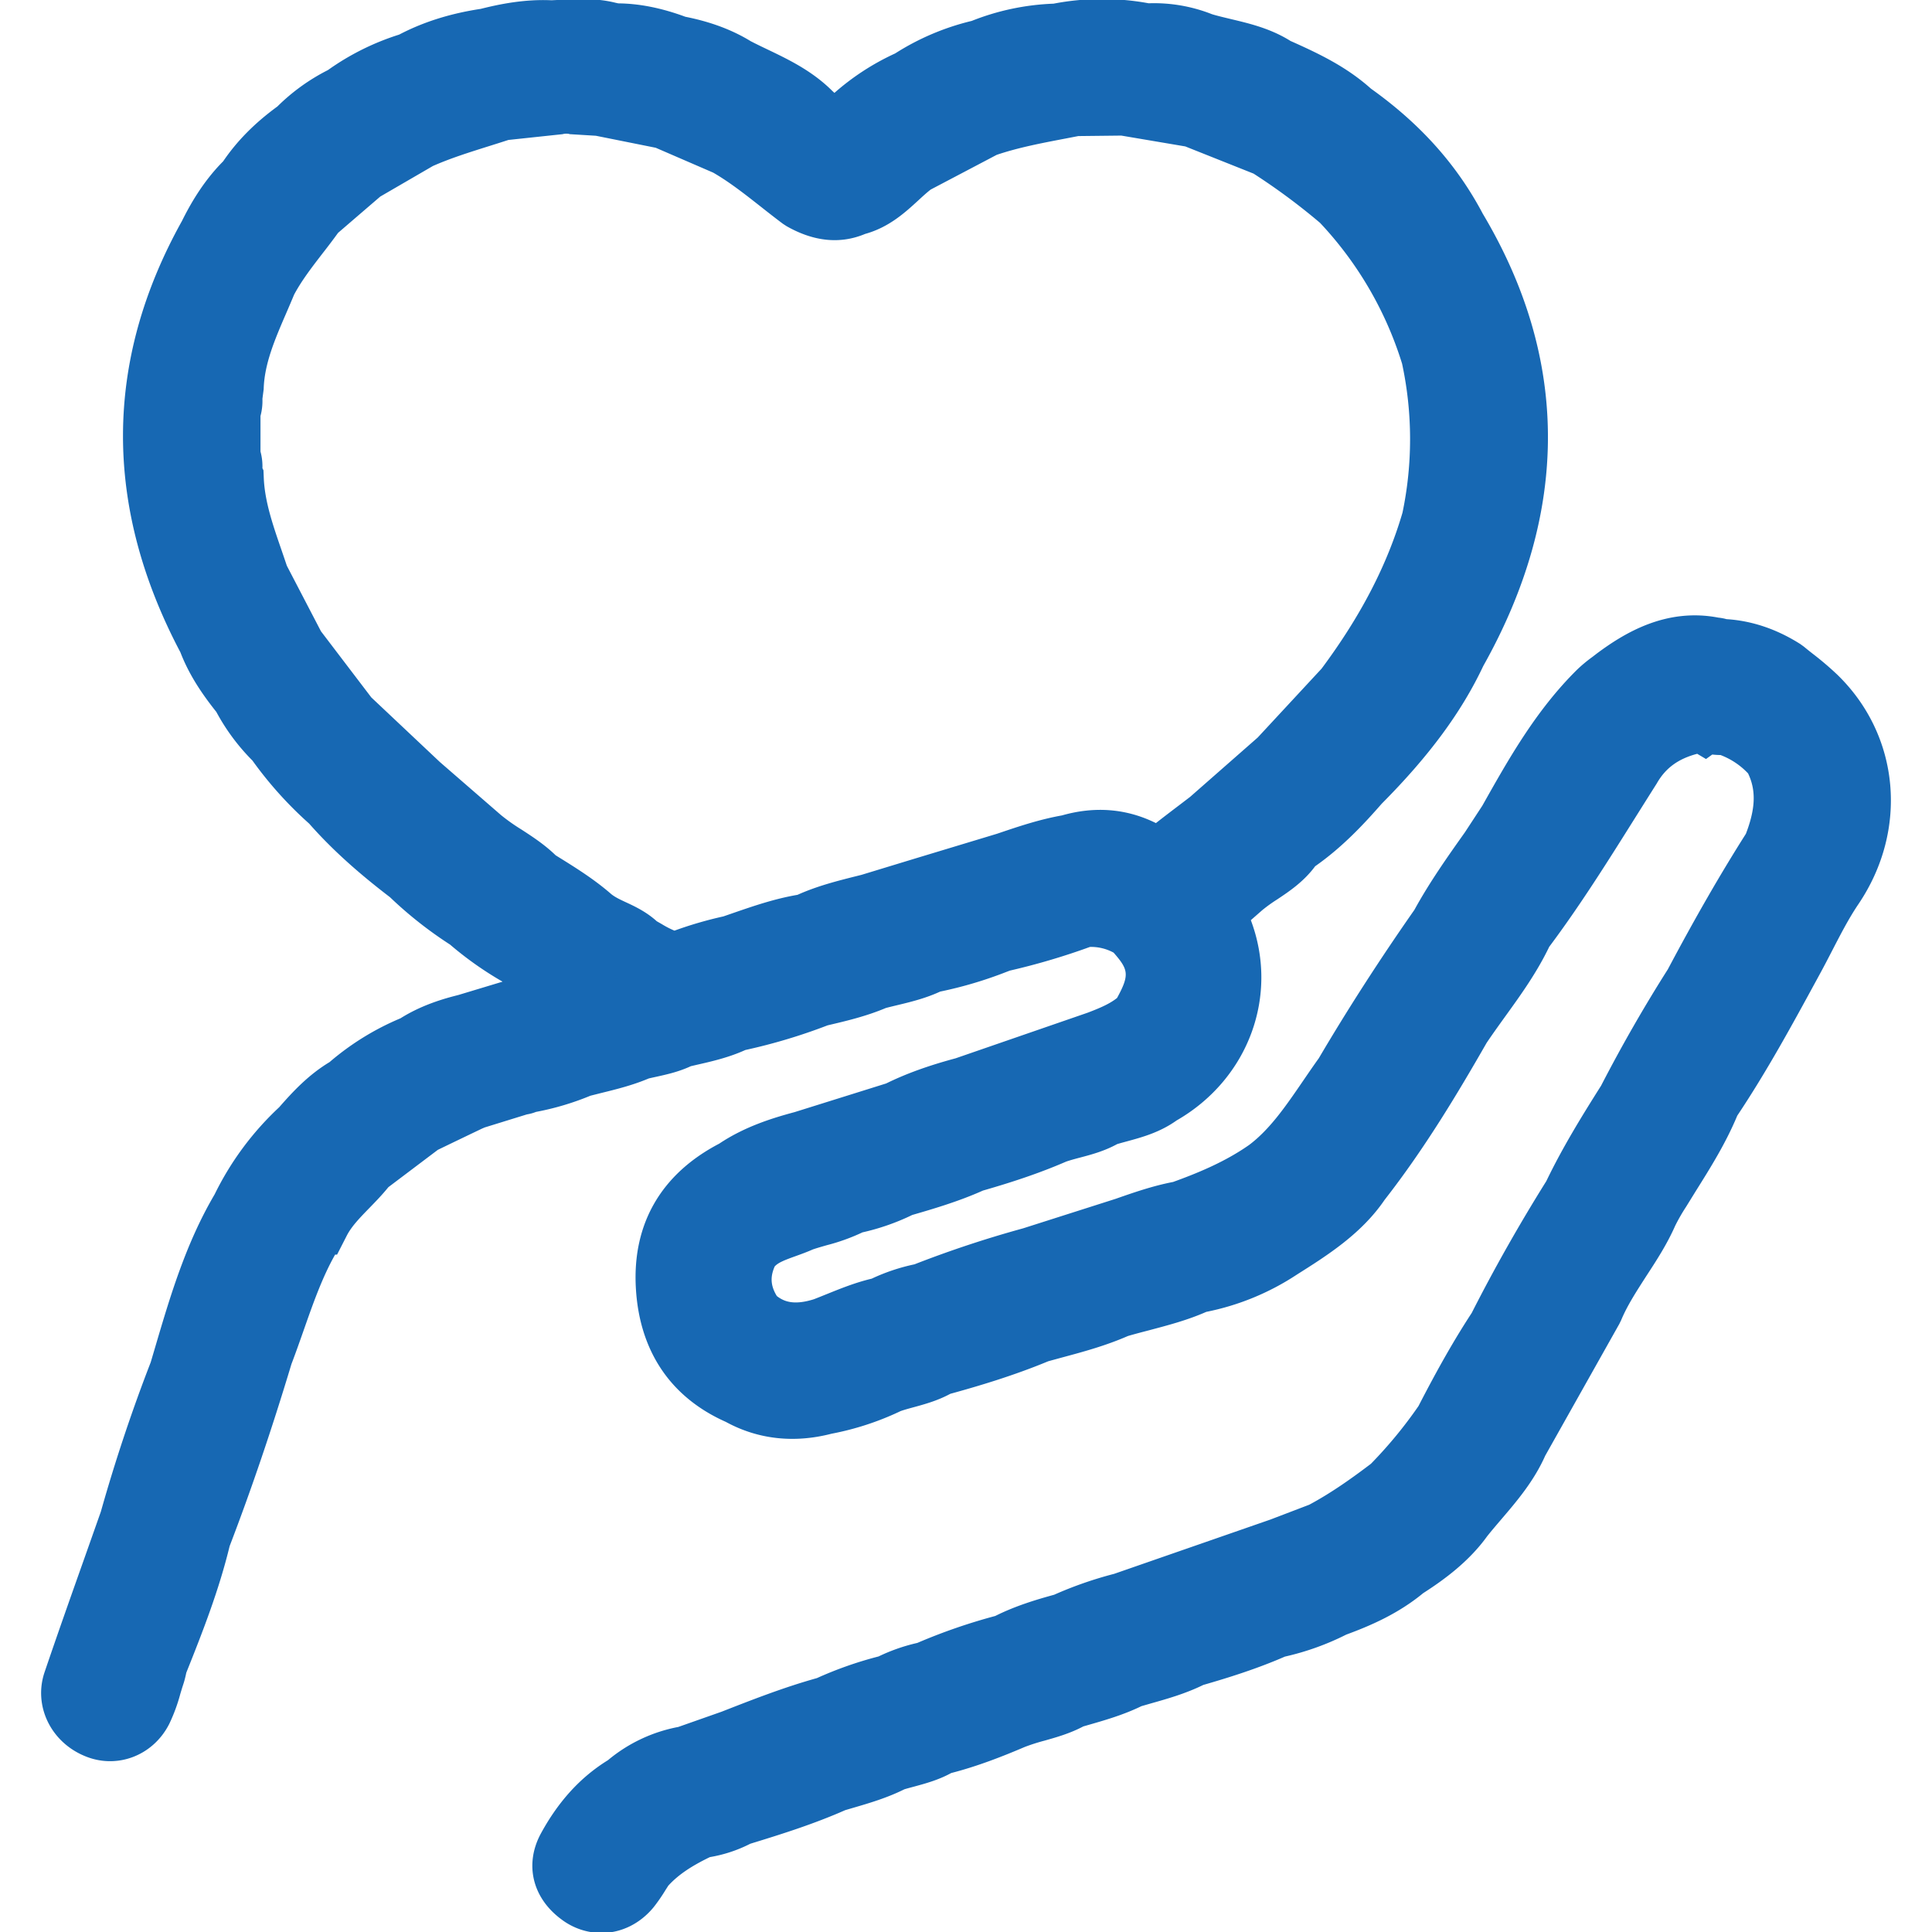
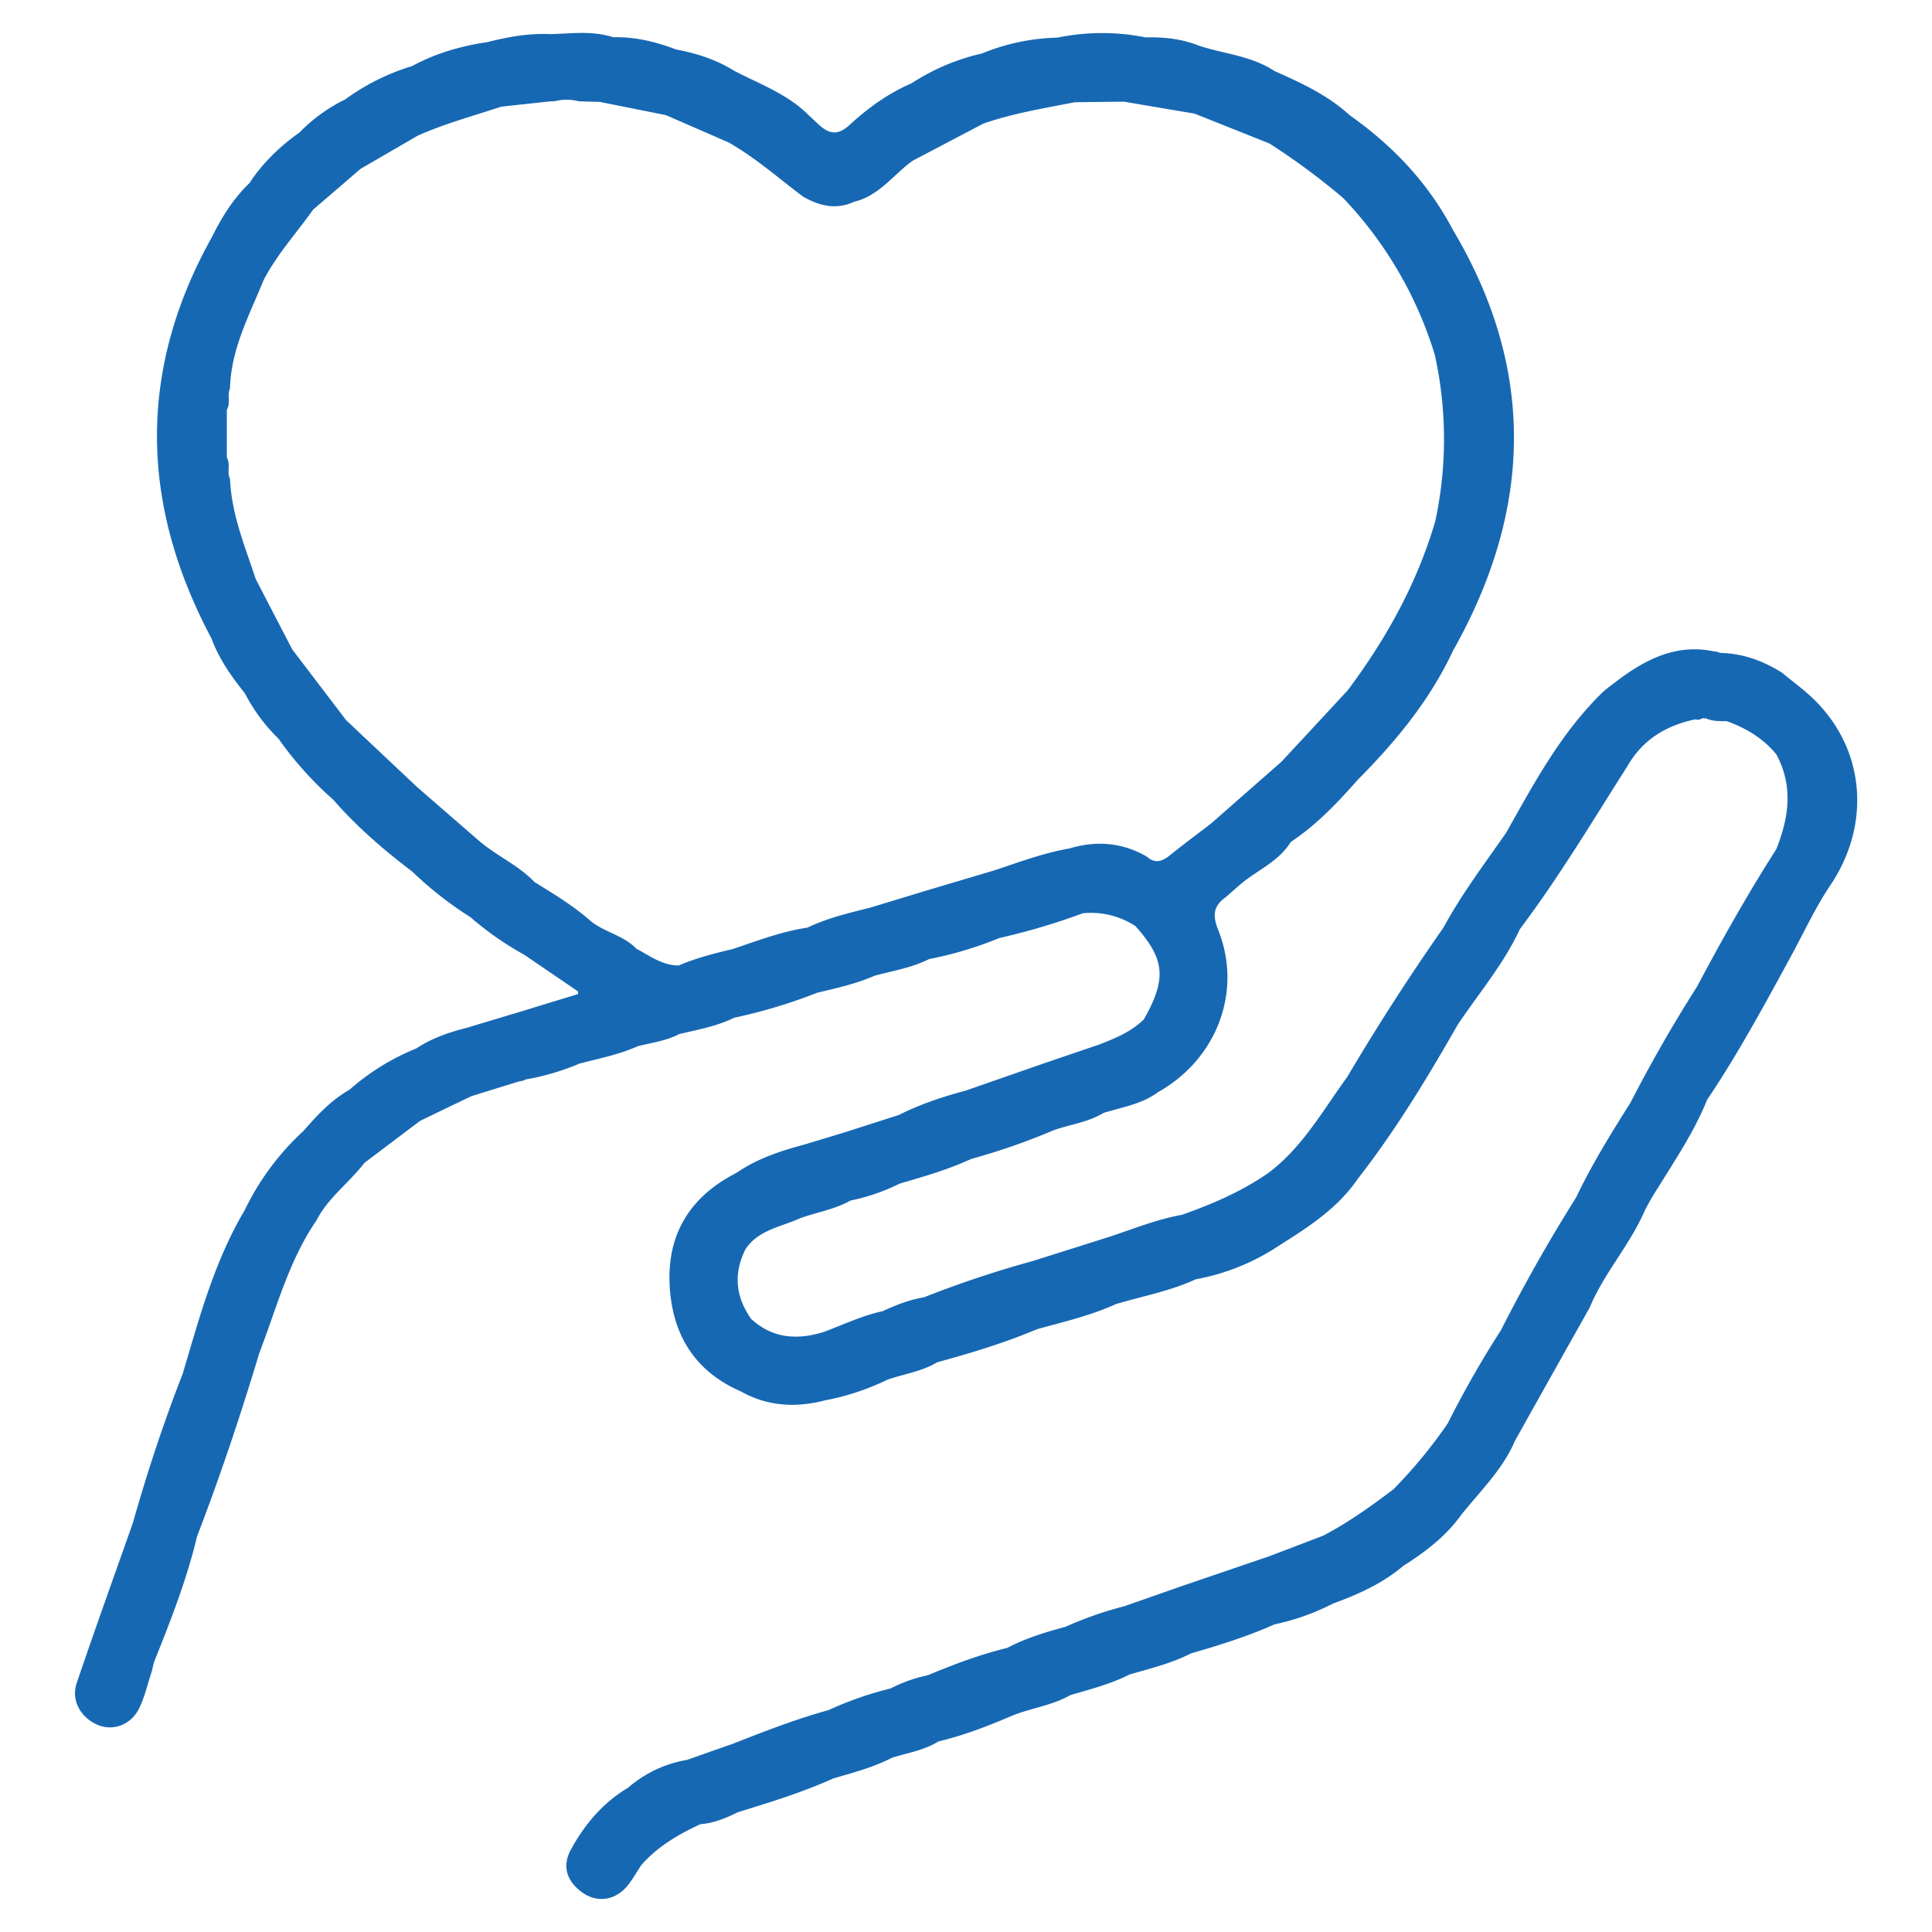
<svg xmlns="http://www.w3.org/2000/svg" id="Layer_1" data-name="Layer 1" viewBox="0 0 1000 1000" data-src="/assets/icons/donation-sections/small-projects.svg" width="72" height="72" stroke="#1768b3" fill="#1768b3">
  <path class="cls-1" d="M938.48,362.32c-5.06-4.95-10.85-9.12-16.32-13.67-9.78-6.21-20.34-10-32-10.21a7.89,7.89,0,0,0-3.28-.81c-18.65-3.94-34.19,3.71-48.89,14.62-3,2.41-6.3,4.57-9,7.28-21,20.74-34.74,46.47-49,71.79-11.22,16.11-23.1,31.82-32.48,49.14q-26.37,37.65-49.72,77.18C685.12,575,674.62,594.09,657,607.36c-13.84,9.72-29.2,16.28-45.06,21.9-12.63,2.27-24.48,7-36.6,11.07q-20.42,6.48-40.89,12.92A548.69,548.69,0,0,0,478.3,672c-7.51,1.21-14.45,4-21.33,7.16-10.5,2.25-20.2,6.91-30.21,10.65-13.95,4.4-27,3.62-38.36-6.82-8.17-11.6-9.4-23.8-3-36.6,6.79-10.33,18.68-11.74,28.69-16.37,8.66-3.05,17.87-4.55,26-9.1a103,103,0,0,0,25.44-8.77c12.54-3.63,25.09-7.28,37-12.75a339.07,339.07,0,0,0,42.79-14.91c8.57-3,17.78-4.08,25.72-8.92,9.59-3,19.8-4.48,28.17-10.76,30-16.8,43.48-51.56,30.91-83.18-3.31-8.26-2.42-13.1,4.23-17.81,2.36-2.08,4.72-4.21,7.1-6.25,8.69-7.48,20-11.82,26.28-22.13,13.32-8.8,24.19-20.28,34.67-32.16,19.74-19.86,37.35-41.24,49.29-66.82,40.86-72.48,43-144.93-.15-217.33-12.77-24.2-31-43.42-53.26-59.1-11.33-10.39-25.06-16.72-38.9-22.85-11.77-7.82-25.84-8.77-38.79-13-8.86-3.57-18.12-4.58-27.59-4.32a114.57,114.57,0,0,0-45.67.12,108.6,108.6,0,0,0-38.87,8.17A111.65,111.65,0,0,0,472,43.59c-12.11,5.21-22.61,12.83-32.22,21.72-9.61,8.58-15.14.35-21.35-5.12C407.48,49.08,393,44,379.63,37c-9.18-5.73-19.25-8.92-29.81-10.91-10.47-4-21.21-6.62-32.52-6.3a12.14,12.14,0,0,0-2.47-.72c-10-2.62-20.08-1.09-30.16-.92-11-.49-21.72,1.44-32.31,4.14-13.64,2-26.7,5.76-38.87,12.38A114.57,114.57,0,0,0,179,51.85a85,85,0,0,0-23.65,17.09c-10.13,7.22-19,15.65-25.81,26.12-8.41,8-14.39,17.76-19.51,28.06-38.47,69-36.89,138.06-.12,207.12,3.89,10.58,10.27,19.65,17.27,28.34A89.8,89.8,0,0,0,144.52,382a181.36,181.36,0,0,0,28.37,31.62c12.14,13.93,26,25.9,40.68,37a189.74,189.74,0,0,0,30.16,23.66,162.49,162.49,0,0,0,27.94,19.51q14,9.57,28.08,19.13c-.06.63-.11,1.3-.11,2q-15.08,4.58-30.13,9.21-14,4.18-27.94,8.4c-9.12,2.27-17.93,5.32-25.81,10.56a120.49,120.49,0,0,0-34.56,21.35c-9.46,5.35-16.72,13.18-23.74,21.26A135,135,0,0,0,127,626.81C111.45,653,103.69,682.14,95.11,711c-9.9,25.38-18.44,51.22-25.87,77.44C59.52,816,49.59,843.57,40.18,871.3c-2.93,8.64,1.93,17.27,10.47,21,7.6,3.28,16.61.23,20.81-8.08,2.88-5.67,4.23-12.06,6.27-18.13.78-2.3,1-4.66,1.93-7,8.4-20.95,16.63-42,21.87-64.06,12-31.16,22.56-62.78,32.17-94.72,9-23.36,15.25-47.91,29.69-68.89h0c6-11.82,17-19.53,24.86-29.86q14.46-10.92,28.89-21.81c8.46-4.09,16.92-8.18,25.35-12.2a4.74,4.74,0,0,0,1.3-.64l25.4-7.85a4.06,4.06,0,0,0,2.56-.78,126.85,126.85,0,0,0,28-8.23c10.16-2.67,20.52-4.66,30.21-9,7.22-1.84,14.73-2.76,21.47-6.3,9.64-2.3,19.45-4,28.46-8.46a272.32,272.32,0,0,0,43-12.95c10-2.33,20.14-4.63,29.67-8.8,9.46-2.56,19.28-4.09,28.17-8.6a193.29,193.29,0,0,0,35-10.33h0c.49-.21.95-.38,1.44-.58a343.2,343.2,0,0,0,43.24-12.83A42.76,42.76,0,0,1,588,478.94c15.57,17.35,16.52,27.77,4.46,49-6.67,6.56-15.08,10-23.59,13.27L543,550,499.9,565c-11.82,3.17-23.45,7-34.41,12.55l-28.05,9c-7.17,2.16-14.33,4.35-21.53,6.51-12.14,3.25-24,7.22-34.44,14.44-23.65,12-35.77,31.25-34.36,57.84,1.33,25.12,12.78,44.08,36.58,54.41,13.75,7.71,28.22,8.46,43.19,4.6a129.1,129.1,0,0,0,32.31-10.7c8.55-3,17.78-4.2,25.69-9,17.59-4.78,35-10.08,51.8-17.15,13.75-3.83,27.71-7,40.8-13,13.81-4.09,28.08-6.71,41.26-12.81a114.57,114.57,0,0,0,42.85-17.29c15.19-9.58,30.35-19.25,40.77-34.5,19.57-25.06,35.94-52.17,51.68-79.68,10.93-16.37,23.85-31.47,32.2-49.55,20.25-26.87,37.46-55.76,55.5-84.07,8.12-14.3,20.63-21.64,35.85-24.81h0c1.15.64,2.74-.08,4-.72l.49.32.46-.32c3.57,1.85,7.45,1.7,11.28,1.7,10.13,3.6,19.08,8.95,26,17.38,9,16.55,6.65,33.12,0,49.67-14.7,23-28.14,46.84-40.94,71q-18.64,29.26-34.5,60.14c-10.1,16-20,32-28.17,49.12q-21,33.4-38.82,68.56A523.61,523.61,0,0,0,749.78,737a250.34,250.34,0,0,1-28.14,34.16C710,780,698.13,788.49,685.12,795.31L657.1,806,612,821.38q-15.11,5.31-30.15,10.56a186.23,186.23,0,0,0-30.19,10.56c-10.33,2.79-20.57,5.87-30.1,10.91-14.15,3.45-27.73,8.54-41.17,14.18h0a73.45,73.45,0,0,0-19.19,6.82,177.25,177.25,0,0,0-32.2,11.22c-16.89,4.64-33.15,11-49.43,17.38q-11.92,4.18-23.77,8.38a61.89,61.89,0,0,0-30.47,14.38c-12.92,7.69-22.25,18.76-29.35,31.74-4.72,8.6-2,16,5.55,21.52s16.83,4.12,22.87-3.31c2.68-3.3,4.75-7.07,7.11-10.61,8.49-9.76,19.37-16.09,30.93-21.41,6.91-.52,13.15-3.14,19.28-6.16,16.75-5.15,33.5-10.33,49.52-17.52,10.22-3,20.58-5.67,30.13-10.62,8.11-2.62,16.75-3.83,24.14-8.49,13.18-3.16,25.78-8,38.21-13.35,9.9-4,20.78-5.24,30.16-10.67,10.33-3,20.77-5.67,30.44-10.59,10.82-3.2,21.84-5.76,32-11,14.67-4.2,29.23-8.77,43.19-15a119.63,119.63,0,0,0,30.18-10.73c13.07-4.75,25.64-10.39,36.37-19.48,11.25-7.14,21.76-15.08,29.64-26,9.87-12.46,21.61-23.57,28-38.56Q803,711,822.4,676.53c7.34-17.69,20.49-32,28.2-49.52a108.94,108.94,0,0,1,6.71-11.8c9.23-15,19.25-29.72,25.87-46.24C899,545.49,912.44,520.6,926,495.77c6.94-12.69,13-26,21-37.89C967.94,426.8,965,388.1,938.48,362.32ZM593.39,443.84c-12.6-7.28-25.84-8.35-39.65-4.21-13.32,2.28-25.92,7.05-38.7,11.28l-36.6,10.88q-14,4.27-28,8.52c-11,2.76-22,5.32-32.31,10.3-13.41,2-26,6.79-38.73,11.11-9.53,2.21-19,4.66-28,8.51-8.6.09-15.16-5-22.27-8.72-7-7.39-17.7-8.69-25-15.51-8.57-7.36-18.24-13.12-27.79-19.07-8.37-8.78-19.71-13.58-28.8-21.41q-16.11-14-32.17-27.94l-36.6-34.5q-13.95-18.3-27.89-36.63-9.54-18.3-19-36.6c-5.59-17-12.55-33.58-13.3-51.79-1.78-3.51.4-7.63-1.67-11.11q0-12.48,0-25c2.13-3.45,0-7.54,1.64-11,.52-20.34,10-37.92,17.41-56.11,6.91-13.38,17.09-24.45,25.7-36.63Q174,97.61,186.32,87c9.85-5.73,19.69-11.42,29.53-17.15,14-6.3,28.91-10.3,43.5-15.13,8.43-.93,16.86-1.82,25.32-2.74l2.25-.06a25.72,25.72,0,0,1,12.69,0c3.62.12,7.25.23,10.87.32,11.46,2.3,22.91,4.57,34.36,6.88l32.43,14.12c14,7.92,26,18.59,38.73,28.15,8.23,4.66,16.72,6.84,25.84,2.59,12.89-3,20.28-14,30.24-21.18l36.63-19.25c15.45-5.41,31.59-8,47.59-11.14,8.49-.08,17-.2,25.5-.29q18.3,3.12,36.6,6.19l38.76,15.45a346.3,346.3,0,0,1,38.55,28.52,204,204,0,0,1,47.45,81.34,203,203,0,0,1,.26,86.12C734,302,718,330.87,697.93,357.66q-17.14,18.51-34.33,37L627,426.77c-7.11,5.44-14.3,10.79-21.26,16.4C601.62,446.48,597.71,447.66,593.39,443.84Z" />
-   <path class="cls-1" d="M311.26,1000a34,34,0,0,1-20.2-6.81c-15.06-11-19.21-28.34-10.56-44.12,9.08-16.58,20.38-28.9,34.49-37.61a79.43,79.43,0,0,1,36.23-17.11l22.44-7.9C389.81,880.13,406,873.8,423,869.06a195.71,195.71,0,0,1,31.92-11.21,93.23,93.23,0,0,1,20.05-7,296.16,296.16,0,0,1,40.34-13.95c10.44-5.23,21.12-8.42,30.51-11a200.69,200.69,0,0,1,31-10.8L657.7,787l20.16-7.7c11.71-6.25,22.71-14.17,32.06-21.27a228.62,228.62,0,0,0,24.72-30c10.17-19.74,18.71-34.69,27.55-48.2,11.72-23.08,24.71-46,38.62-68.24,8.36-17.37,18.16-33.28,28.33-49.37,10.75-20.81,22.38-41.07,34.56-60.24,14.12-26.62,27.36-49.61,40.42-70.18,5.07-13.17,5.42-22.84,1.09-31.78a38.68,38.68,0,0,0-14.59-9.72c-1.43,0-2.93-.1-4.49-.27L883,392.27l-4.46-2.64h0c-10.15,2.63-16.83,7.53-21.44,15.65-4.37,6.9-8.23,13.06-12.1,19.21-13.62,21.7-27.71,44.12-43.56,65.32-6.44,13.41-14.76,24.95-22.83,36.13-3.23,4.49-6.47,9-9.55,13.56-15.25,26.62-32.19,54.86-52.77,81.22-11.94,17.54-29.63,28.7-45.24,38.55a131.54,131.54,0,0,1-46.83,19.27c-10,4.4-20.09,7-29.83,9.59-3.59.93-7.18,1.87-10.74,2.91C572,696.13,560.3,699.27,549,702.31l-6.59,1.8c-18,7.48-36.3,12.9-50.72,16.86-6.56,3.55-13.1,5.34-18.95,6.94-2.27.62-4.55,1.23-6.77,2a146.4,146.4,0,0,1-35.67,11.69c-19.15,4.95-37.76,3-54.38-6.08-28.59-12.71-44.6-36.63-46.32-69.23-1.74-32.79,13.09-58.32,42.9-73.89,12.85-8.6,26.84-13.06,38.89-16.28l47.47-14.86c10.18-5,21.65-9.18,35.9-13l68.44-23.64c6-2.3,11.36-4.5,15.38-7.75,6.77-12.33,6-15.21-1.86-24.18a24.87,24.87,0,0,0-12.65-3.06,353.23,353.23,0,0,1-41.53,12.28l-2,.76a210.8,210.8,0,0,1-34.08,10.1c-7.69,3.55-15.43,5.4-22.33,7.06-1.91.46-3.82.92-5.72,1.41-10.18,4.29-20.34,6.69-30.2,9A292.85,292.85,0,0,1,385.64,543c-8.62,3.91-17.37,5.9-25.16,7.67l-3.06.71c-6.3,2.93-12.45,4.28-17.95,5.49-1.28.28-2.56.56-3.83.86-8.36,3.52-16.59,5.55-24.58,7.52l-5.63,1.42a141.84,141.84,0,0,1-28.15,8.37,21.51,21.51,0,0,1-4.66,1.28l-21.94,6.78c-.47.22-1,.43-1.43.62q-11.42,5.46-22.88,11l-25.68,19.38c-3.24,4-6.64,7.5-9.94,10.89-4.94,5.08-9.21,9.48-11.7,14.34l-4.89,9.56h-1c-6.82,12-11.54,25.49-16.49,39.59-2.05,5.83-4.1,11.66-6.3,17.42-10.2,33.85-20.67,64.71-32,94.25-5.41,22.34-13.67,43.68-22.38,65.38-.11.37-.19.82-.29,1.28-.37,1.61-.76,3.21-1.29,4.79s-1.07,3.38-1.58,5.09a88.78,88.78,0,0,1-5.67,15.37c-8.28,16.38-27,23.37-43.43,16.26C26.47,901,17.81,882.58,23.55,865.66c6.74-19.84,13.73-39.57,20.73-59.31l8.4-23.77c7.38-26.17,16.17-52.51,25.8-77.29l2.19-7.41c7.82-26.53,15.9-54,30.86-79.43a153.77,153.77,0,0,1,33.34-45c7.24-8.29,15.24-16.82,26-23.3a138.11,138.11,0,0,1,36.65-22.63c10.74-6.77,22.05-10.08,29.76-12l24.1-7.27a178.09,178.09,0,0,1-28.14-19.74A208.4,208.4,0,0,1,202.17,464c-17.24-13.17-30.57-25.31-41.81-38.07a199,199,0,0,1-29.3-32.58,107.56,107.56,0,0,1-18.66-25.13c-6.64-8.35-13.82-18.44-18.57-30.8C54,262,54.28,187,94.65,114.57c3.86-7.8,10.62-20.11,21.25-30.76,7.15-10.53,16.34-19.81,28-28.31A103.19,103.19,0,0,1,170,36.7a131.26,131.26,0,0,1,36.79-18.32c12.52-6.55,26.33-10.9,42.14-13.3C258.64,2.64,271.45,0,285.45.64c1.21-.05,3.51-.17,5.8-.29,8.21-.42,17.5-.87,27.38,1.6.42.08.84.18,1.27.29,11,.1,22.41,2.38,34.71,6.92,13.09,2.61,24.14,6.74,33.7,12.59,2.87,1.49,5.8,2.89,8.72,4.29,10.84,5.19,23.1,11.06,33.44,21.4l1.43,1.31a128.12,128.12,0,0,1,31.69-20.66,129.63,129.63,0,0,1,39.5-16.78A126.71,126.71,0,0,1,545.36,2.4a132.54,132.54,0,0,1,49.15-.2,81.25,81.25,0,0,1,32.63,5.62c2.68.84,6.55,1.74,10.41,2.67,9.42,2.25,20.05,4.8,30.19,11.16,15.35,6.82,29.15,13.53,41.54,24.62,25.52,18.19,44.43,39.34,57.78,64.62,44.71,75.06,44.94,153.9.24,233.58-11.23,23.82-27.91,46.45-52.46,71.15C706,425.73,694.7,438,680.37,448c-5.89,8-13.4,13-19.59,17.13a77.89,77.89,0,0,0-7.87,5.68l-6.07,5.32c14.86,38.95-1,82.07-38.1,103.39-8.66,6.17-17.75,8.64-25.81,10.83-1.63.44-3.25.88-4.86,1.36-6.69,3.66-13.35,5.44-19.29,7-2.38.63-4.75,1.26-7.08,2.05-12.29,5.33-25.66,10-43.09,15-12.29,5.51-25.12,9.31-36.62,12.64a118.19,118.19,0,0,1-25.75,9,103.14,103.14,0,0,1-18.48,6.65c-2.4.69-4.82,1.37-7.18,2.17-2.87,1.28-5.85,2.37-8.83,3.44-5.78,2.08-9.33,3.43-11.2,5.59-2.52,5.69-2.19,10.48,1.16,15.91,3.92,3.1,9.34,5.08,19.77,1.78,1.78-.68,4.4-1.74,7-2.79,7.19-2.9,14.6-5.88,22.88-7.84a100.29,100.29,0,0,1,22.1-7.41,570,570,0,0,1,56.23-18.63L577.57,621c9.42-3.29,19.15-6.69,29.77-8.74C619.13,608,634,602.07,646.88,593c10.87-8.19,19.18-20.37,28-33.26,2.69-3.93,5.37-7.86,8.15-11.72,14.92-25.35,31.56-51.18,49.49-76.82,7.86-14.34,17.15-27.46,26.15-40.15l9-13.75C781.3,393.09,795.39,368,816.62,347a74.26,74.26,0,0,1,7.87-6.55l2.54-1.95c14.28-10.6,35.58-23.46,62.33-18.32a25.18,25.18,0,0,1,4.22.79c13.12.82,25.89,5.13,38,12.82l1.82,1.32c1.64,1.37,3.32,2.7,5,4a159.5,159.5,0,0,1,12.33,10.55h0c32.14,31.27,36.58,79.78,10.8,118-5,7.38-9.21,15.57-13.7,24.25-2.12,4.1-4.24,8.21-6.46,12.25l-1.43,2.63c-12.73,23.39-25.89,47.56-41.18,70.44-5.92,14.23-13.81,26.83-21.44,39l-5,8.09a96.06,96.06,0,0,0-5.7,9.92c-4.19,9.5-9.66,17.94-15,26.1-5,7.8-9.82,15.17-13,22.84l-.92,1.87-38.35,68.2c-5.82,13.13-14.66,23.46-22.48,32.61-2.55,3-5.1,5.95-7.52,9-9.46,13.18-22.5,22.61-33,29.34-12.91,10.65-27.22,16.81-39.72,21.4a137.4,137.4,0,0,1-31.73,11.38c-14.45,6.31-29.34,10.95-42.27,14.68-9.2,4.5-18.41,7.11-27.34,9.63l-4.65,1.34c-9.46,4.59-19,7.3-28.15,9.93l-1.94.56c-6.9,3.64-13.84,5.6-20,7.34a101.55,101.55,0,0,0-10.28,3.28c-10.83,4.62-24,9.88-38.11,13.51-6.62,3.62-13.22,5.39-19.13,7-1.69.46-3.39.9-5.07,1.4-9.08,4.51-18.19,7.17-27,9.74l-3.65,1.07c-16.47,7.29-33.74,12.66-49.14,17.39a72,72,0,0,1-20.88,6.9c-10,4.82-16.69,9.4-21.76,14.94L344.05,978a89.05,89.05,0,0,1-6.07,8.79C330.88,995.48,321.14,1000,311.26,1000Zm6.81-494.62-.84,9.16v12.64c2-.65,3.86-1.37,5.68-2.17l2.78-1c2.07-.53,4.16-1,6.26-1.46,4.55-1,8.49-1.85,11.37-3.37l4.33-1.59c-9.69-.88-17.22-5.2-22.9-8.46-1.26-.72-2.51-1.44-3.79-2.12Zm21.57-28.14,2.58,1.47a47.69,47.69,0,0,0,6.87,3.53,201.17,201.17,0,0,1,25.45-7.42l5-1.73c10.56-3.64,21.45-7.41,33.38-9.44,10.29-4.62,20.59-7.2,30.58-9.71l2.61-.66L473.3,445l43-13c10.61-3.6,21.56-7.32,33.45-9.45,17.12-4.88,33.46-3.51,48.61,4.07,4.15-3.26,8.21-6.35,12.28-9.44l5.65-4.31,35.06-30.78,33.06-35.65c20.21-27.13,34-53.63,42-80.95a186.85,186.85,0,0,0-.21-77.38A187.66,187.66,0,0,0,683.61,115a327.67,327.67,0,0,0-34.53-25.58L613.63,75.3l-33.21-5.62-22.34.25-6.89,1.33c-12.5,2.39-24.32,4.65-35.5,8.43l-34.22,18c-2.27,1.75-4.38,3.72-6.51,5.68-6.74,6.19-15.06,13.84-27.35,17.24-12.69,5.32-26.23,4-40.27-4l-1.85-1.21c-3.81-2.85-7.54-5.78-11.28-8.73-8.39-6.6-16.33-12.85-24.83-17.76L339.55,76l-31.06-6.23-13.27-.81a7.93,7.93,0,0,0-4.13,0l-5,.53-23.05,2.46c-3.36,1.1-6.74,2.16-10.11,3.22-10.27,3.23-20,6.29-29.12,10.32l-27.29,15.85q-11,9.45-21.91,18.85c-2.54,3.51-5.19,7-7.84,10.39-5.68,7.36-11.05,14.32-15,21.72-1.3,3.14-2.65,6.28-4,9.41-5.89,13.61-11.45,26.47-11.79,39.73l-.65,4.94a29.88,29.88,0,0,1-1,8.87l0,18.52a29.06,29.06,0,0,1,1,8.7l.54,1.07.16,3.82c.51,12.31,4.73,24.54,9.2,37.49.93,2.73,1.87,5.45,2.78,8.18l17.7,34,26.1,34.28,35.56,33.51,31.64,27.46a99.75,99.75,0,0,0,10.64,7.52c5.61,3.65,11.9,7.72,17.65,13.3l1.43.89c8.92,5.54,18.14,11.27,26.79,18.71,2,1.84,4.91,3.21,8,4.65C328.41,469.61,334.27,472.37,339.64,477.24Zm257-13.59.77.48,2,1.3,1.61,1.78a87.21,87.21,0,0,1,10.58,14.19c-2.41-10.29,0-18.1,4.24-23.9C609.22,462.61,602.59,464.21,596.67,463.65Zm-24.3-8.71c.84.1,1.66.22,2.49.37C574,455.15,573.21,455,572.37,454.94Zm247-55.76c-3.12,4.67-6.12,9.49-9.05,14.41l4.89-7.77Q817.25,402.49,819.34,399.18Zm56.84-45a35.91,35.91,0,0,0-15.13,4.23,86.09,86.09,0,0,1,13-3.76Zm-775-102.78c0,.12,0,.24.05.36v-.22S101.14,251.41,101.13,251.37Zm-1-8.29c0,.42.09.85.14,1.28v-1ZM764.59,208a219.9,219.9,0,0,1,.56,30.89A169.5,169.5,0,0,0,764.59,208ZM99.32,220.79q-.16,5.24,0,10.49ZM425.56,86.58c5.59,3,7.54,2.07,8.84,1.47l3.4-1.19a18,18,0,0,0,6.81-3.61,24.8,24.8,0,0,1-21.21,1.69Zm249.76-21.9q4,2.71,7.87,5.5A77.11,77.11,0,0,0,675.32,64.68ZM494.17,51.33a92.68,92.68,0,0,0-9.53,5ZM635.05,46,650,52l-.33-.22C645.61,49.08,640.68,47.48,635.05,46Zm-101.3-7.15c-1.64.3-3.27.63-4.89,1Q531.31,39.38,533.75,38.88Zm66.9-1.4L610,39.06A49.2,49.2,0,0,0,600.65,37.48Z" />
</svg>